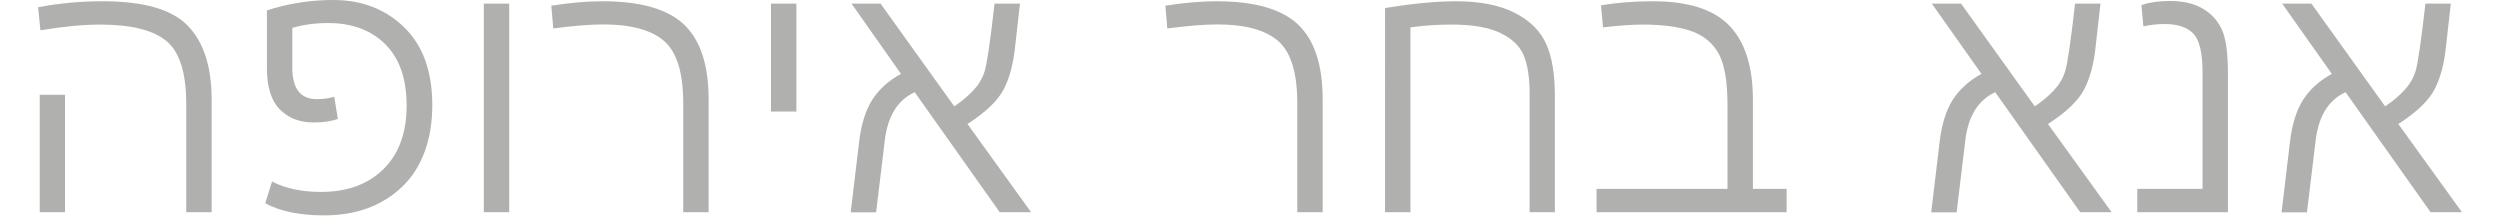
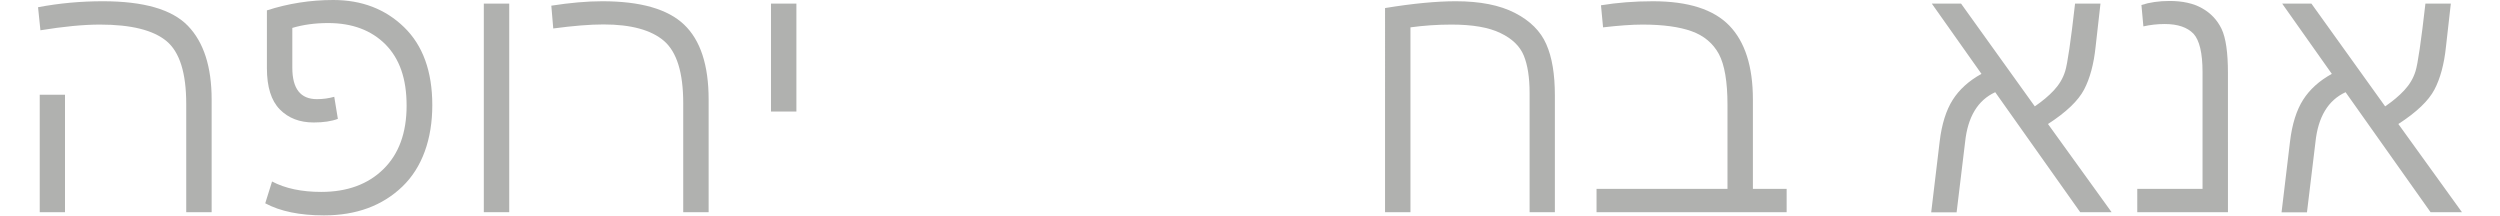
<svg xmlns="http://www.w3.org/2000/svg" id="Layer_1630fb43c552bb" data-name="Layer 1" viewBox="0 0 174.55 15.52" aria-hidden="true" width="174px" height="15px">
  <defs>
    <linearGradient class="cerosgradient" data-cerosgradient="true" id="CerosGradient_id8f13153c5" gradientUnits="userSpaceOnUse" x1="50%" y1="100%" x2="50%" y2="0%">
      <stop offset="0%" stop-color="#d1d1d1" />
      <stop offset="100%" stop-color="#d1d1d1" />
    </linearGradient>
    <linearGradient />
    <style>
      .cls-1-630fb43c552bb{
        fill: #b0b1af;
      }
    </style>
  </defs>
  <path class="cls-1-630fb43c552bb" d="M0,.52C1.53,.23,3.08,.09,4.67,.09,7.61,.09,9.65,.68,10.79,1.86c1.14,1.18,1.71,2.95,1.71,5.31V15.28h-1.83V7.48c0-2.22-.47-3.73-1.42-4.52-.95-.79-2.54-1.19-4.79-1.19-1.2,0-2.63,.14-4.29,.41l-.17-1.65ZM1.94,6.82V15.28H.12V6.82H1.94Z" />
  <path class="cls-1-630fb43c552bb" d="M16.47,.75c1.55-.5,3.14-.75,4.79-.75,2.05,0,3.75,.65,5.1,1.96,1.35,1.31,2.03,3.18,2.03,5.61s-.72,4.49-2.16,5.87c-1.44,1.38-3.32,2.07-5.64,2.07-1.74,0-3.15-.29-4.23-.87l.49-1.57c.95,.5,2.13,.75,3.54,.75,1.88,0,3.37-.55,4.48-1.64,1.11-1.09,1.67-2.61,1.67-4.57s-.51-3.38-1.52-4.41c-1.02-1.02-2.39-1.54-4.13-1.54-.95,0-1.81,.12-2.58,.35v2.87c0,1.51,.59,2.26,1.77,2.26,.45,0,.86-.06,1.25-.17l.26,1.59c-.45,.17-1.03,.26-1.74,.26-1.01,0-1.82-.31-2.44-.94-.62-.63-.93-1.62-.93-2.97V.75Z" />
  <path class="cls-1-630fb43c552bb" d="M33.93,.26V15.28h-1.83V.26h1.83Z" />
  <path class="cls-1-630fb43c552bb" d="M36.95,.41c1.35-.21,2.58-.32,3.68-.32,2.75,0,4.71,.56,5.89,1.68,1.18,1.12,1.77,2.92,1.77,5.39V15.28h-1.83V7.42c0-2.18-.46-3.67-1.38-4.47-.92-.79-2.37-1.19-4.36-1.19-.99,0-2.19,.1-3.62,.29l-.14-1.65Z" />
  <path class="cls-1-630fb43c552bb" d="M54.61,.26v7.77h-1.83V.26h1.83Z" />
-   <path class="cls-1-630fb43c552bb" d="M58.58,.26h2.09l5.31,7.4c.54-.37,1-.75,1.38-1.16,.38-.41,.65-.86,.81-1.38,.16-.51,.4-2.13,.71-4.86h1.83l-.35,3.1c-.13,1.26-.41,2.29-.83,3.09-.42,.8-1.28,1.63-2.6,2.48l4.58,6.35h-2.26l-6.12-8.64c-1.26,.58-1.98,1.78-2.17,3.6l-.61,5.05h-1.83l.61-5.1c.15-1.26,.47-2.26,.94-3,.47-.74,1.16-1.37,2.07-1.87L58.58,.26Z" />
-   <path class="cls-1-630fb43c552bb" d="M81.17,.41c1.35-.21,2.58-.32,3.68-.32,2.75,0,4.71,.56,5.89,1.68,1.18,1.12,1.77,2.92,1.77,5.39V15.28h-1.83V7.42c0-2.18-.46-3.67-1.38-4.47-.92-.79-2.37-1.19-4.36-1.19-.99,0-2.19,.1-3.62,.29l-.14-1.65Z" />
  <path class="cls-1-630fb43c552bb" d="M109.24,15.28h-1.83V6.7c0-1.12-.14-2.02-.42-2.7s-.84-1.22-1.68-1.62c-.84-.41-2.02-.61-3.52-.61-1.03,0-2.01,.07-2.96,.2V15.28h-1.83V.58c2.01-.33,3.71-.49,5.1-.49,1.74,0,3.16,.28,4.25,.84,1.09,.56,1.85,1.31,2.26,2.25,.42,.94,.62,2.17,.62,3.7V15.28Z" />
  <path class="cls-1-630fb43c552bb" d="M123.48,13.6h2.44v1.68h-13.69v-1.68h9.43V7.54c0-1.66-.21-2.88-.62-3.65-.42-.77-1.07-1.32-1.96-1.64-.89-.32-2.07-.48-3.54-.48-.77,0-1.72,.07-2.84,.2l-.15-1.59c1.16-.19,2.41-.29,3.74-.29,2.53,0,4.36,.58,5.5,1.75,1.13,1.17,1.7,2.94,1.7,5.32v6.44Z" />
  <path class="cls-1-630fb43c552bb" d="M136.39,.26h2.09l5.31,7.4c.54-.37,1-.75,1.38-1.16,.38-.41,.65-.86,.81-1.38,.16-.51,.4-2.13,.71-4.86h1.83l-.35,3.1c-.13,1.26-.41,2.29-.83,3.09-.42,.8-1.28,1.63-2.6,2.48l4.58,6.35h-2.26l-6.12-8.64c-1.26,.58-1.98,1.78-2.17,3.6l-.61,5.05h-1.83l.61-5.1c.15-1.26,.47-2.26,.94-3,.47-.74,1.16-1.37,2.07-1.87l-3.57-5.05Z" />
  <path class="cls-1-630fb43c552bb" d="M157.7,15.28h-6.53v-1.68h4.7V5.19c0-1.37-.22-2.29-.65-2.76-.44-.46-1.13-.7-2.07-.7-.54,0-1.05,.06-1.54,.17l-.14-1.54c.58-.19,1.26-.29,2.03-.29,.93,0,1.71,.17,2.33,.52,.63,.35,1.1,.85,1.41,1.49,.31,.65,.46,1.71,.46,3.18V15.28Z" />
  <path class="cls-1-630fb43c552bb" d="M161.62,.26h2.09l5.31,7.4c.54-.37,1-.75,1.38-1.16,.38-.41,.65-.86,.81-1.38,.16-.51,.4-2.13,.71-4.86h1.83l-.35,3.1c-.13,1.26-.41,2.29-.83,3.09-.42,.8-1.28,1.63-2.6,2.48l4.58,6.35h-2.26l-6.12-8.64c-1.26,.58-1.98,1.78-2.17,3.6l-.61,5.05h-1.83l.61-5.1c.15-1.26,.47-2.26,.94-3,.47-.74,1.16-1.37,2.07-1.87l-3.57-5.05Z" />
</svg>